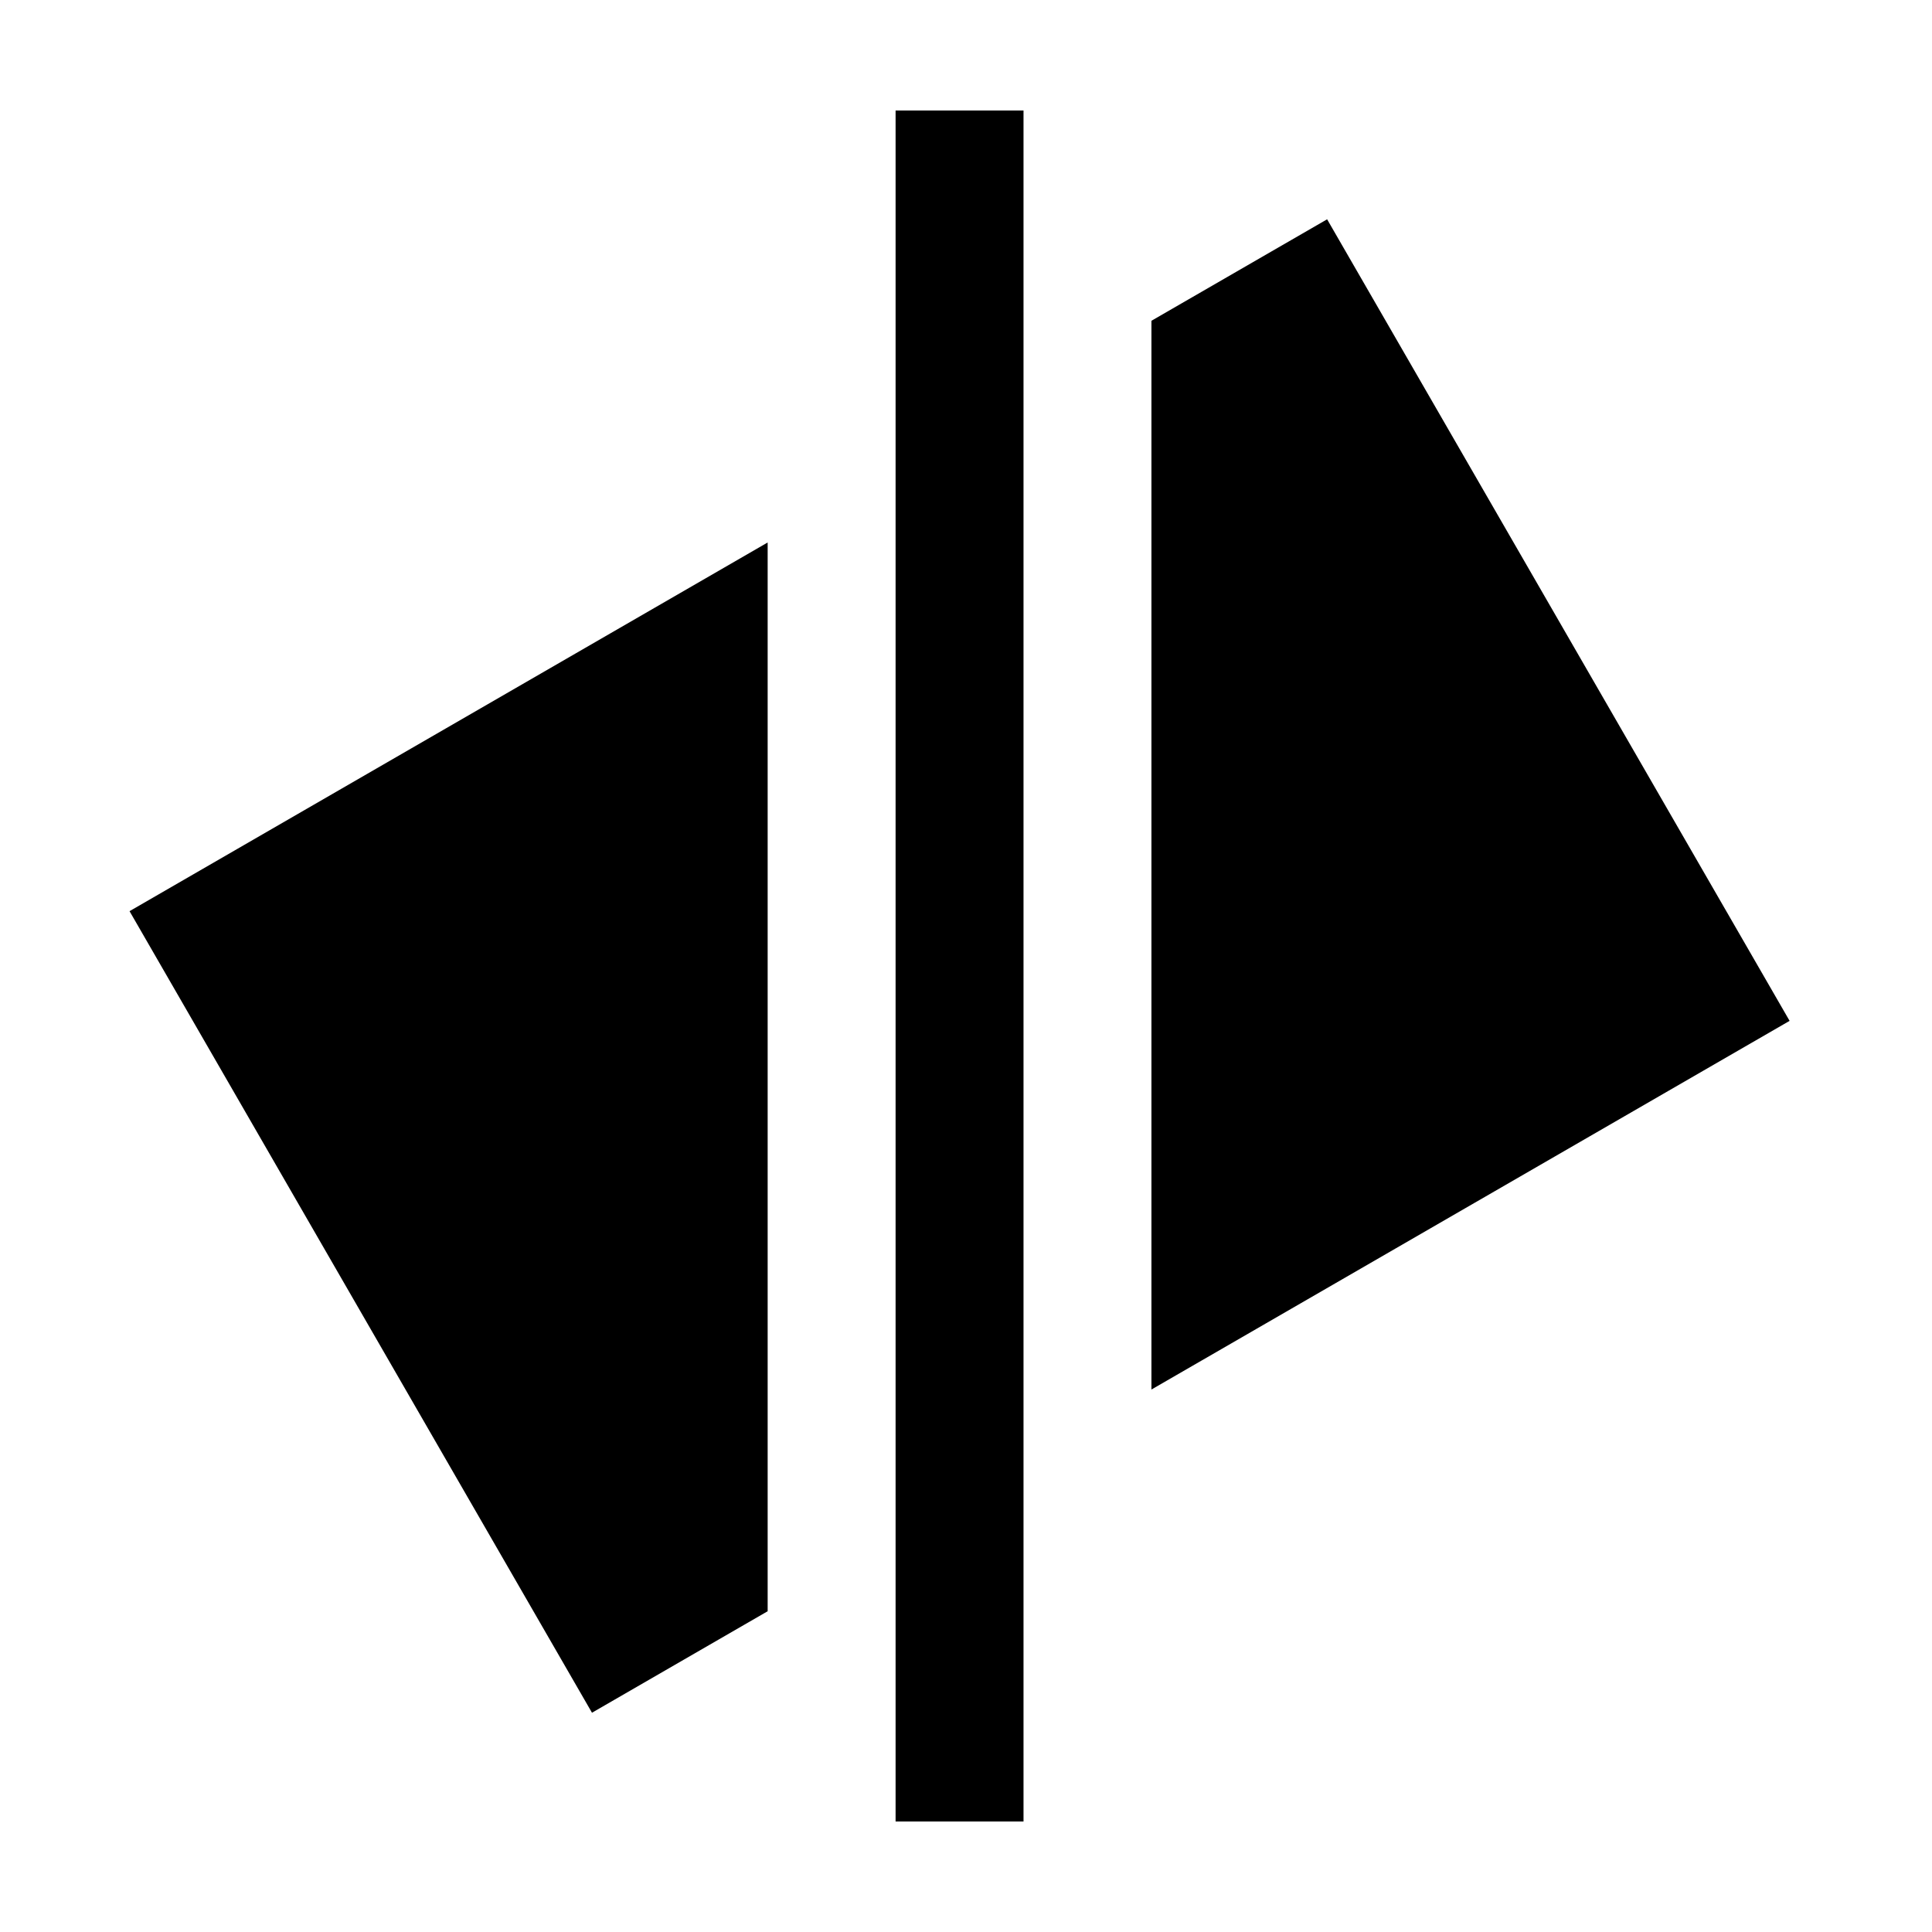
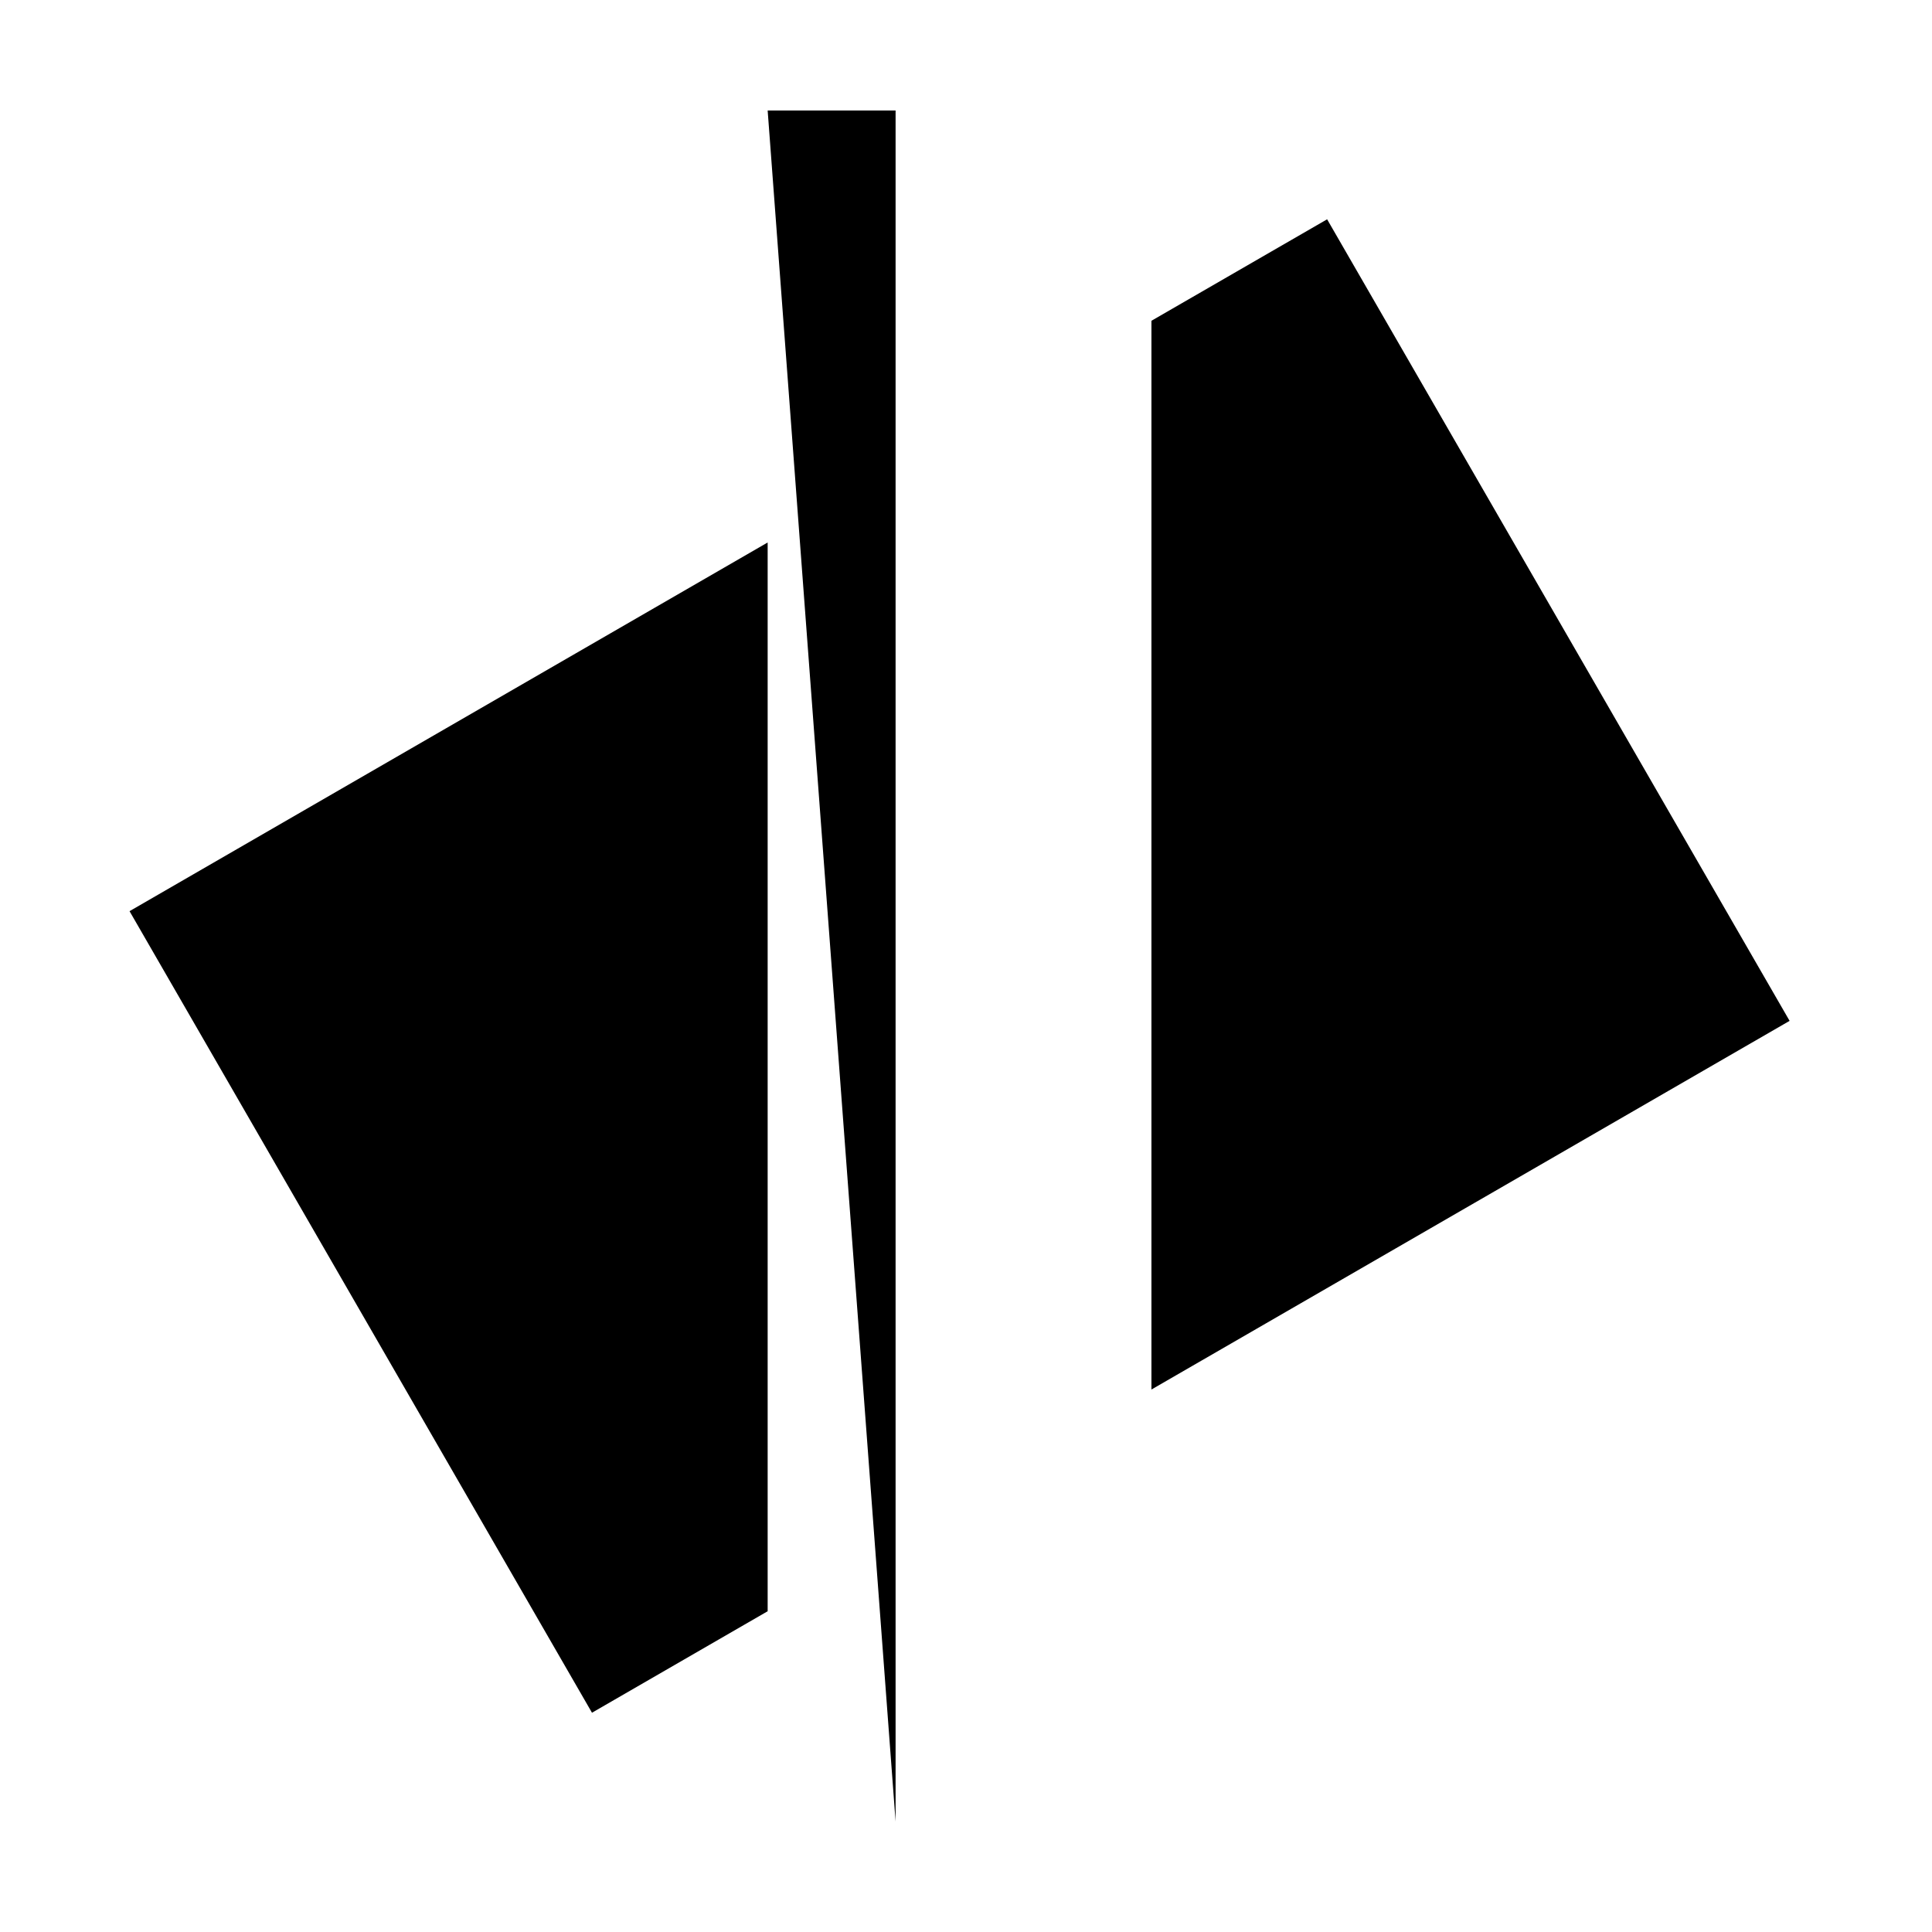
<svg xmlns="http://www.w3.org/2000/svg" fill="#000000" width="800px" height="800px" version="1.1" viewBox="144 144 512 512">
-   <path d="m381.34 626.71h33.902v-453.43h-33.902zm67.801-397.7v283.23l169.12-97.703-122.56-212.42zm-270.81 156.46 122.55 212.42 46.555-26.895v-283.23z" fill-rule="evenodd" />
+   <path d="m381.34 626.71v-453.43h-33.902zm67.801-397.7v283.23l169.12-97.703-122.56-212.42zm-270.81 156.46 122.55 212.42 46.555-26.895v-283.23z" fill-rule="evenodd" />
</svg>